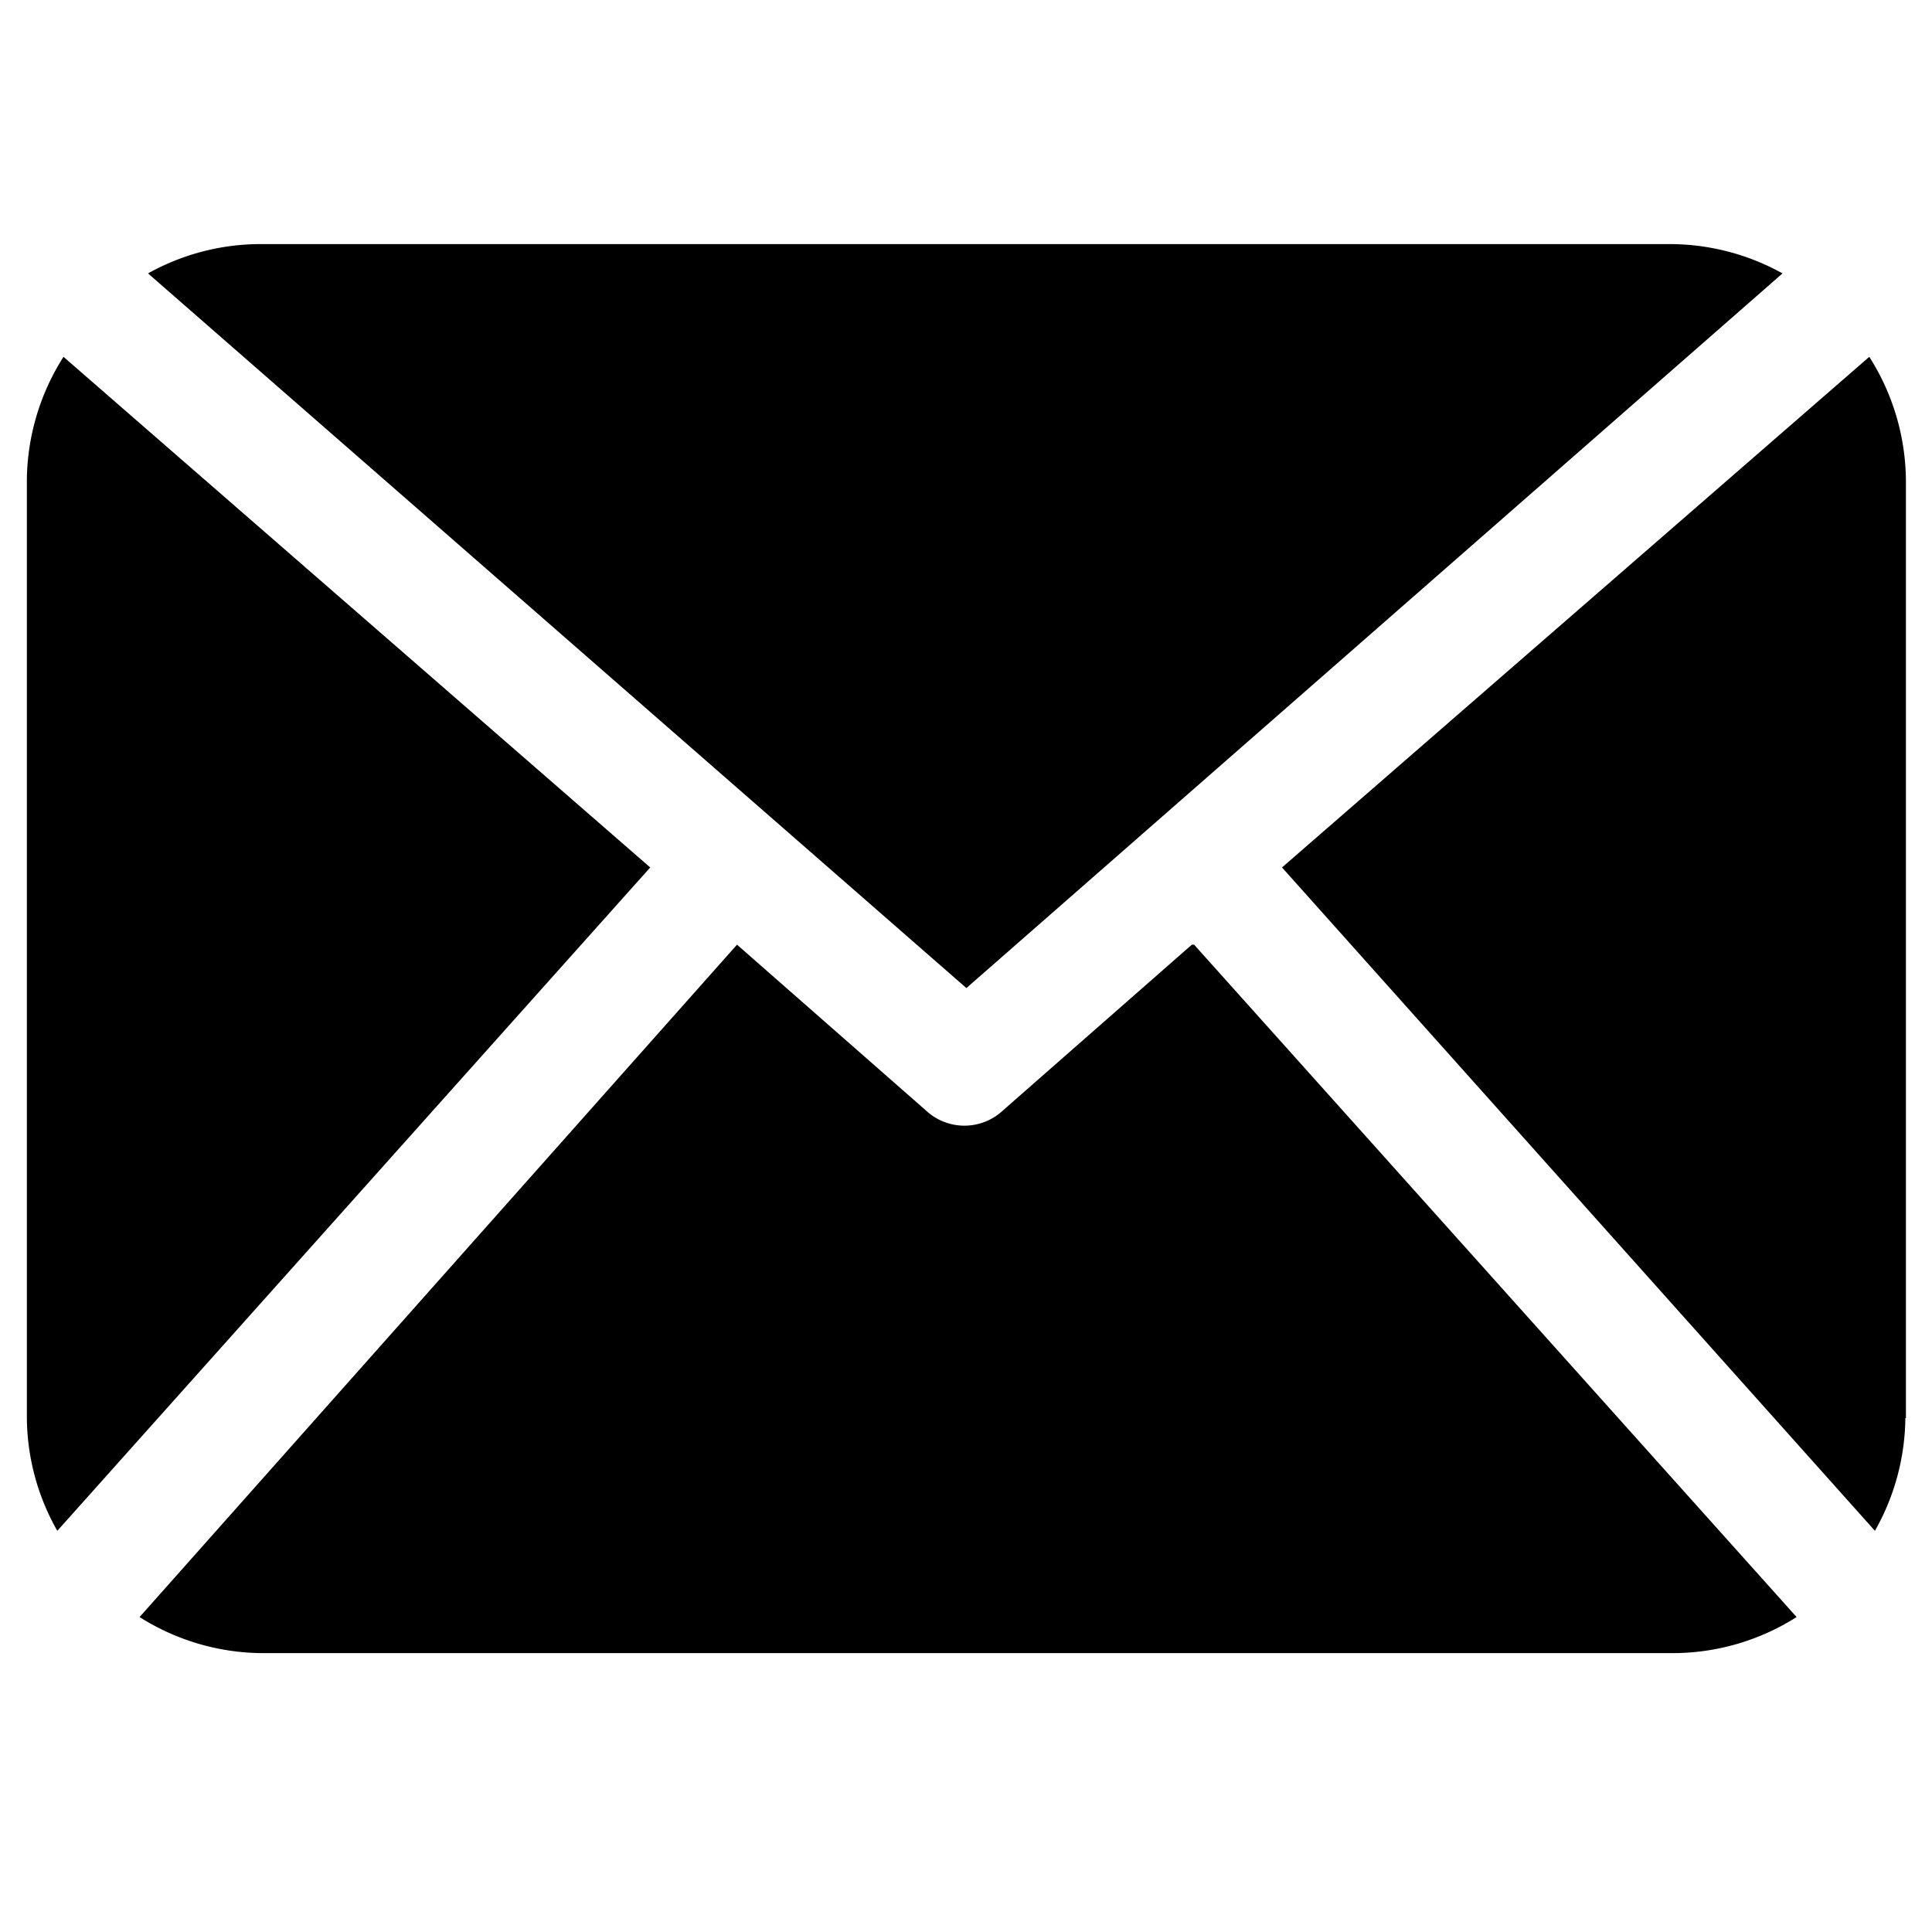
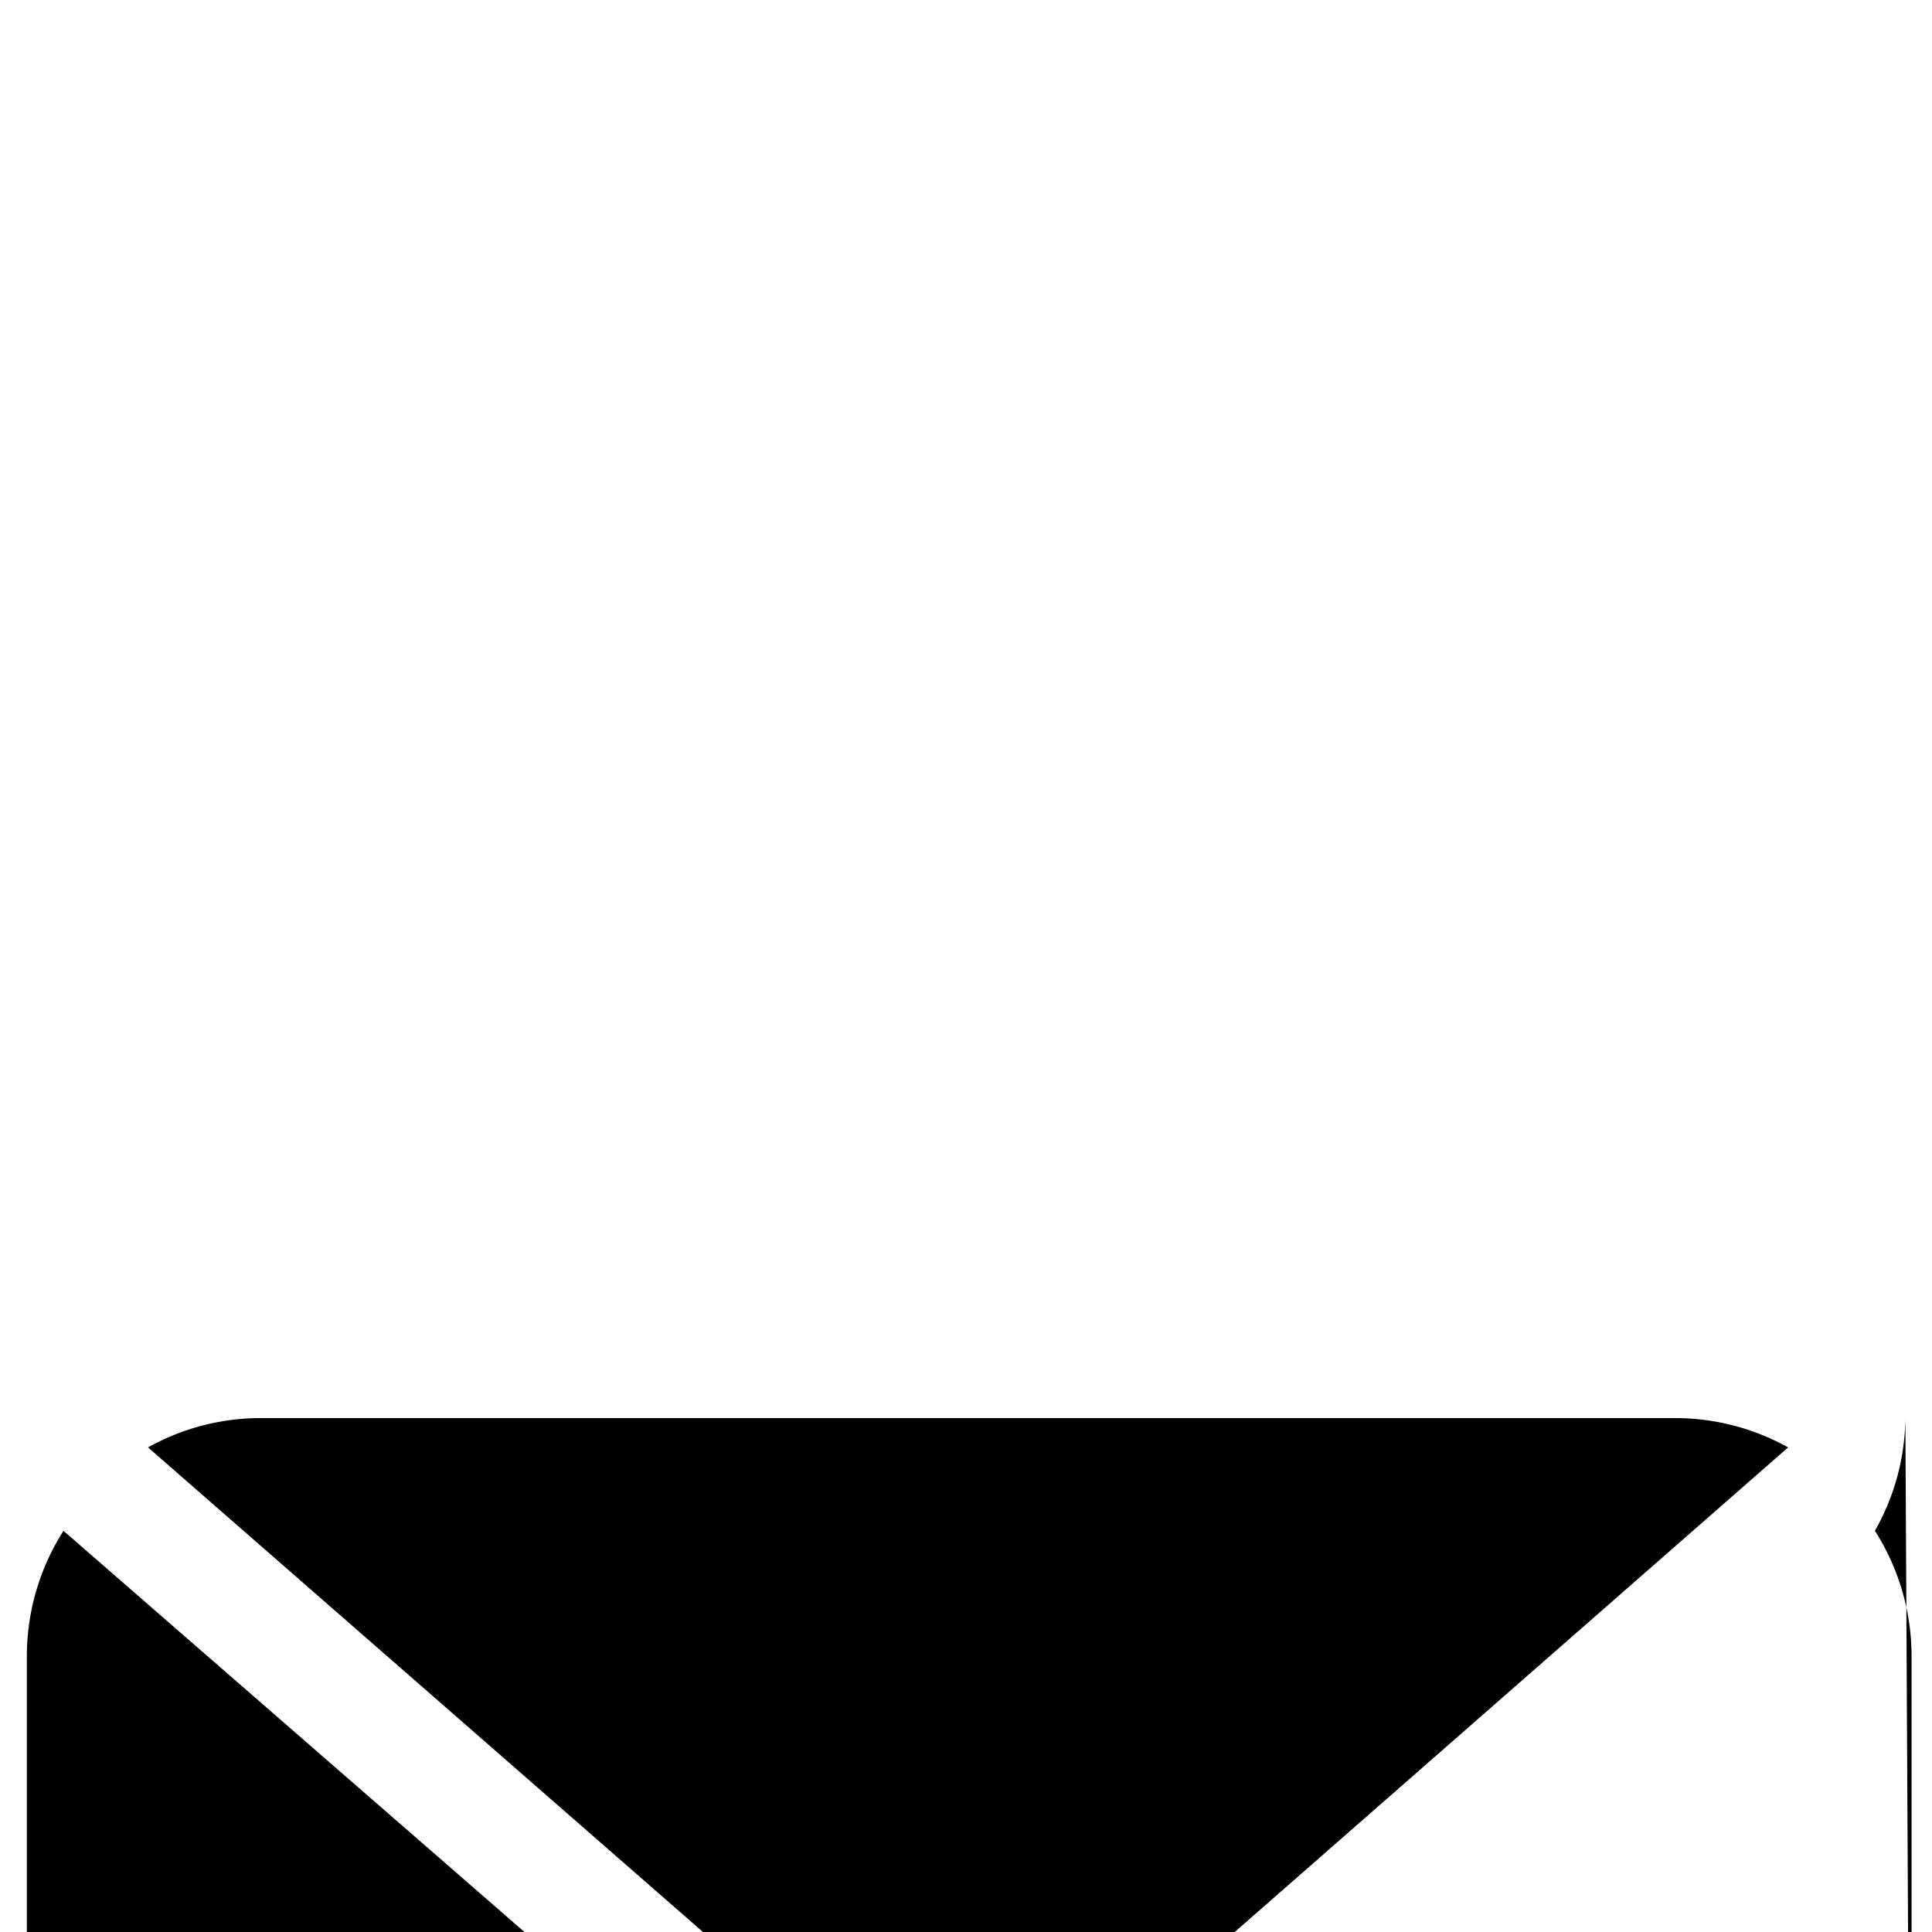
<svg xmlns="http://www.w3.org/2000/svg" t="1589448982975" class="icon" viewBox="0 0 1024 1024" version="1.1" p-id="2843" width="22" height="22">
  <defs>
    <style type="text/css" />
  </defs>
-   <path d="M1009.879 751.621a123.366 123.366 0 0 1-16.133 59.745l-314.255-351.596 311.27-270.643a123.617 123.617 0 0 1 19.415 66.017v496.476m-497.966-227.927l432.553-378.783a123.121 123.121 0 0 0-59.745-15.534H138.204a122.46 122.46 0 0 0-59.745 15.534l433.751 378.783m119.485-22.999l-100.07 87.823a29.87 29.87 0 0 1-40.924 0l-100.07-87.823-316.646 356.378a122.798 122.798 0 0 0 65.72 19.118h746.808a122.798 122.798 0 0 0 65.72-19.118l-319.334-356.378m-599.245-311.567a123.633 123.633 0 0 0-19.415 64.824v497.674a122.762 122.762 0 0 0 16.133 59.745l314.255-351.596-310.973-270.648z" p-id="2844" />
+   <path d="M1009.879 751.621a123.366 123.366 0 0 1-16.133 59.745a123.617 123.617 0 0 1 19.415 66.017v496.476m-497.966-227.927l432.553-378.783a123.121 123.121 0 0 0-59.745-15.534H138.204a122.46 122.46 0 0 0-59.745 15.534l433.751 378.783m119.485-22.999l-100.07 87.823a29.87 29.87 0 0 1-40.924 0l-100.07-87.823-316.646 356.378a122.798 122.798 0 0 0 65.72 19.118h746.808a122.798 122.798 0 0 0 65.72-19.118l-319.334-356.378m-599.245-311.567a123.633 123.633 0 0 0-19.415 64.824v497.674a122.762 122.762 0 0 0 16.133 59.745l314.255-351.596-310.973-270.648z" p-id="2844" />
</svg>